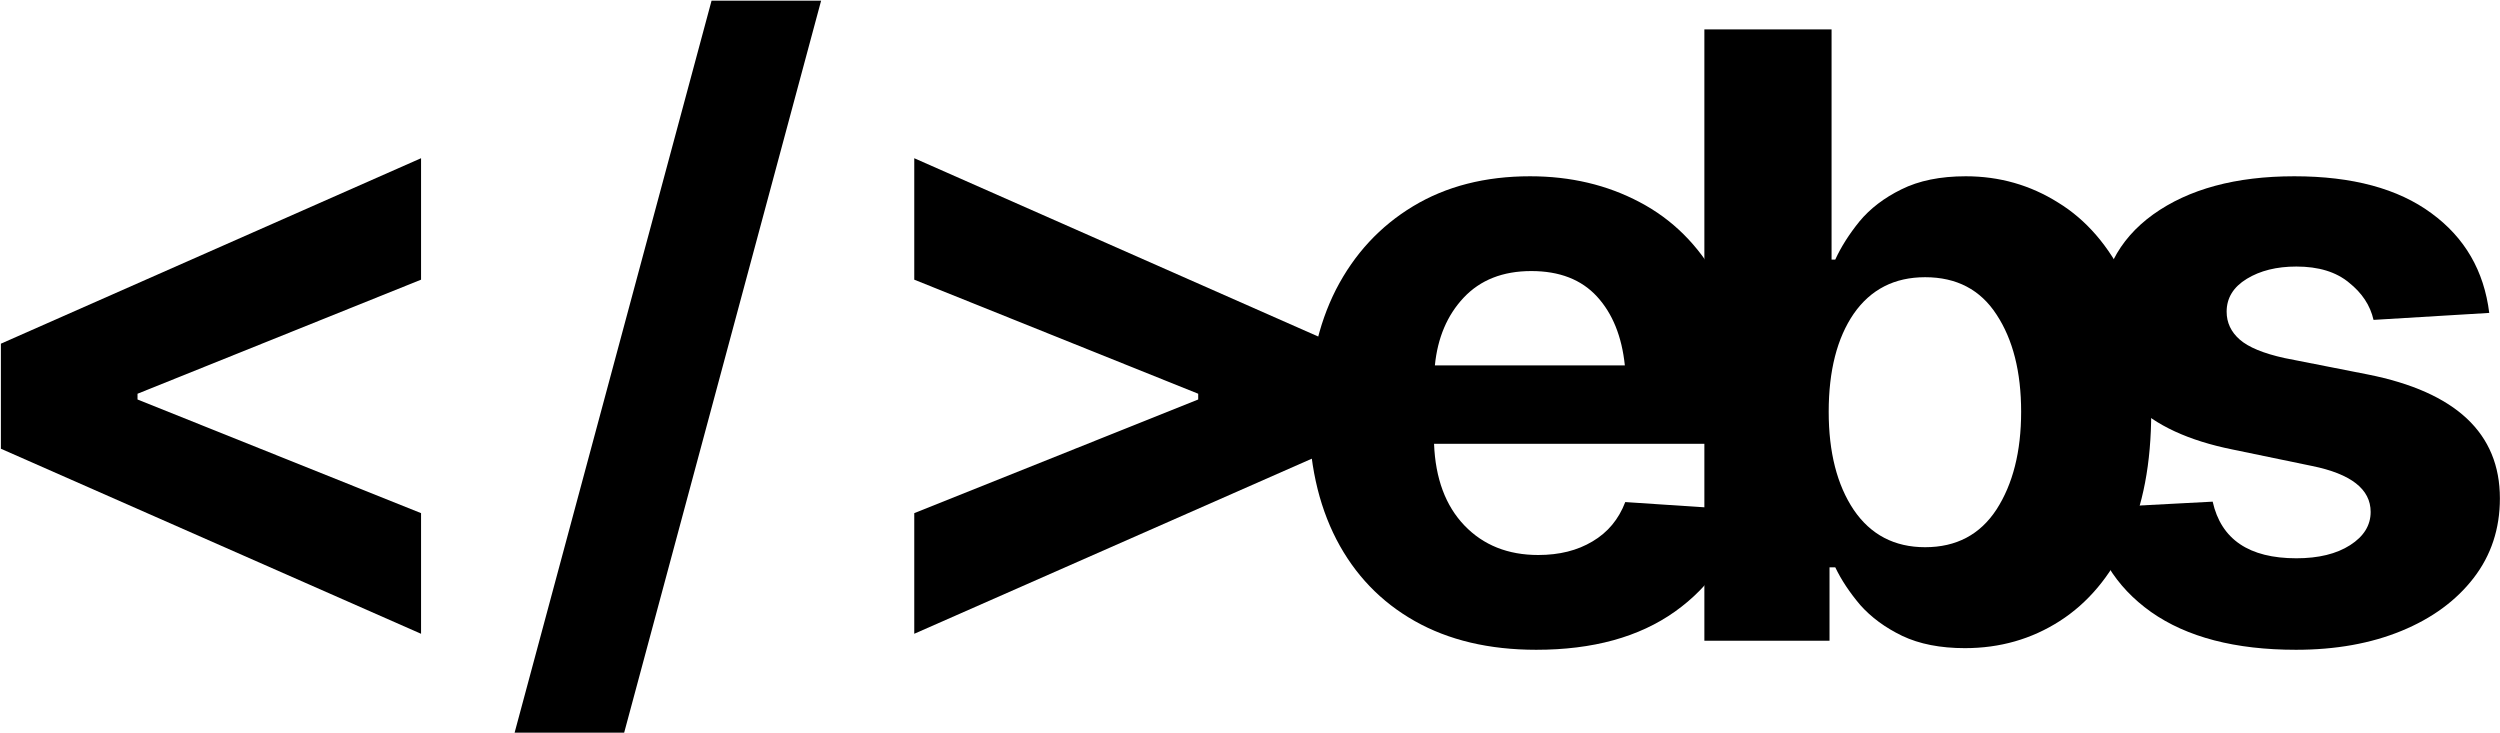
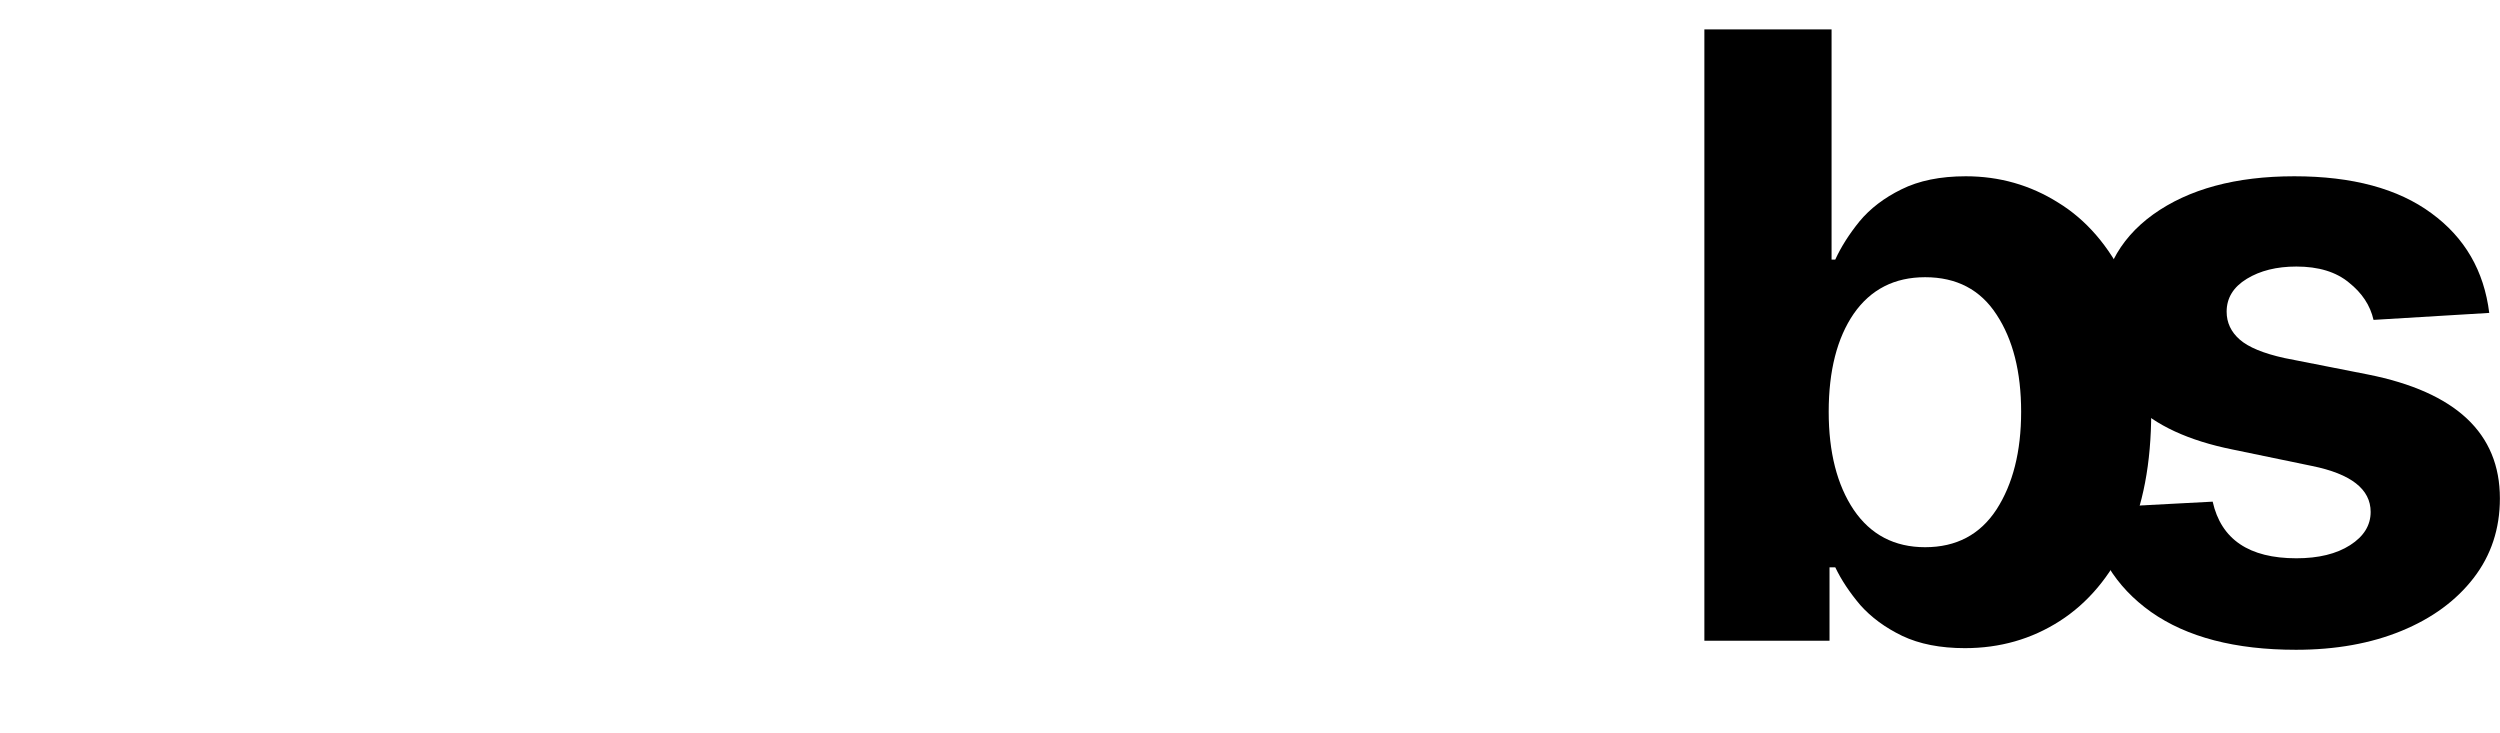
<svg xmlns="http://www.w3.org/2000/svg" width="1190" height="349" viewBox="0 0 1190 349" fill="none">
  <path d="M1184.88 148.945L1129.8 152.266C1128.23 145.365 1124.33 139.44 1118.08 134.492C1111.96 129.414 1103.62 126.875 1093.08 126.875C1083.7 126.875 1075.83 128.828 1069.45 132.734C1063.07 136.641 1059.88 141.849 1059.88 148.359C1059.88 153.568 1061.96 157.995 1066.12 161.641C1070.29 165.286 1077.39 168.216 1087.41 170.43L1127.06 178.242C1168.99 186.576 1189.95 206.237 1189.95 237.227C1189.95 251.68 1185.79 264.31 1177.45 275.117C1169.12 285.924 1157.66 294.323 1143.08 300.312C1128.49 306.302 1111.76 309.297 1092.88 309.297C1063.98 309.297 1040.99 303.307 1023.94 291.328C1006.88 279.219 996.854 262.747 993.859 241.914L1053.23 238.789C1057.27 256.758 1070.55 265.742 1093.08 265.742C1103.62 265.742 1112.15 263.659 1118.66 259.492C1125.17 255.326 1128.43 250.052 1128.43 243.672C1128.43 232.865 1119.12 225.573 1100.5 221.797L1062.8 213.984C1020.75 205.521 999.719 184.818 999.719 151.875C999.719 130.781 1008.12 114.18 1024.91 102.07C1041.84 89.961 1064.24 83.906 1092.1 83.906C1119.71 83.906 1141.45 89.766 1157.34 101.484C1173.22 113.073 1182.4 128.893 1184.88 148.945Z" fill="black" />
  <path d="M935.305 308.516C923.586 308.516 913.625 306.562 905.422 302.656C897.349 298.75 890.708 293.867 885.5 288.008C880.422 282.018 876.451 276.029 873.586 270.039H870.852V305H811.281V13.984H871.828V123.555H873.586C876.32 117.565 880.161 111.51 885.109 105.391C890.188 99.271 896.828 94.193 905.031 90.156C913.365 85.99 923.586 83.906 935.695 83.906C951.711 83.906 966.359 88.073 979.641 96.406C993.052 104.609 1003.79 117.044 1011.87 133.711C1019.94 150.378 1023.98 171.211 1023.98 196.211C1023.98 220.43 1020.07 240.938 1012.26 257.734C1004.45 274.401 993.833 287.031 980.422 295.625C967.01 304.219 951.971 308.516 935.305 308.516ZM870.461 196.016C870.461 215.286 874.432 230.846 882.375 242.695C890.448 254.544 901.776 260.469 916.359 260.469C931.203 260.469 942.531 254.479 950.344 242.5C958.156 230.391 962.062 214.896 962.062 196.016C962.062 177.005 958.156 161.576 950.344 149.727C942.661 137.878 931.333 131.953 916.359 131.953C901.776 131.953 890.448 137.747 882.375 149.336C874.432 160.924 870.461 176.484 870.461 196.016Z" fill="black" />
-   <path d="M731.242 309.297C708.846 309.297 689.576 304.74 673.43 295.625C657.284 286.51 644.849 273.555 636.125 256.758C627.401 239.831 623.039 219.844 623.039 196.797C623.039 174.401 627.336 154.74 635.93 137.812C644.654 120.885 656.893 107.669 672.648 98.164C688.404 88.659 706.958 83.906 728.312 83.906C747.583 83.906 764.966 88.008 780.461 96.211C796.086 104.414 808.456 116.719 817.57 133.125C826.815 149.531 831.438 170.104 831.438 194.844V211.25H682.609C683.26 227.786 688.078 240.742 697.062 250.117C706.047 259.492 717.766 264.18 732.219 264.18C742.245 264.18 750.839 262.031 758 257.734C765.292 253.438 770.5 247.188 773.625 238.984L829.484 242.695C825.188 262.747 814.445 278.893 797.258 291.133C780.201 303.242 758.195 309.297 731.242 309.297ZM683 173.945H773.43C771.997 160.143 767.57 149.206 760.148 141.133C752.727 133.06 742.31 129.023 728.898 129.023C715.357 129.023 704.615 133.255 696.672 141.719C688.859 150.052 684.302 160.794 683 173.945Z" fill="black" />
-   <path d="M635.188 213.594L435.188 301.68V244.258L570.344 190.156V187.422L435.188 133.125V75.312L635.188 163.594V213.594Z" fill="black" />
-   <path d="M390.852 0.312L297.102 348.75H244.953L338.703 0.312H390.852Z" fill="black" />
-   <path d="M0.422 213.594V163.594L200.422 75.312V133.125L65.461 187.422V190.156L200.422 244.258V301.68L0.422 213.594Z" fill="black" />
</svg>